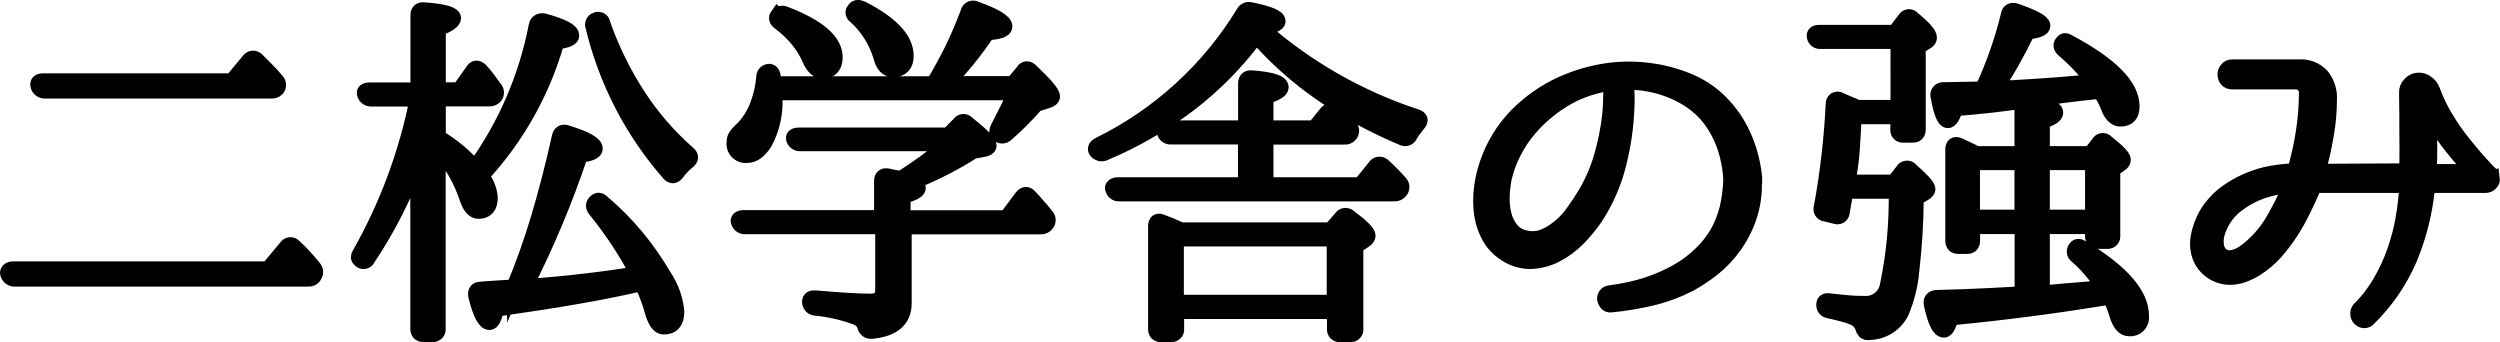
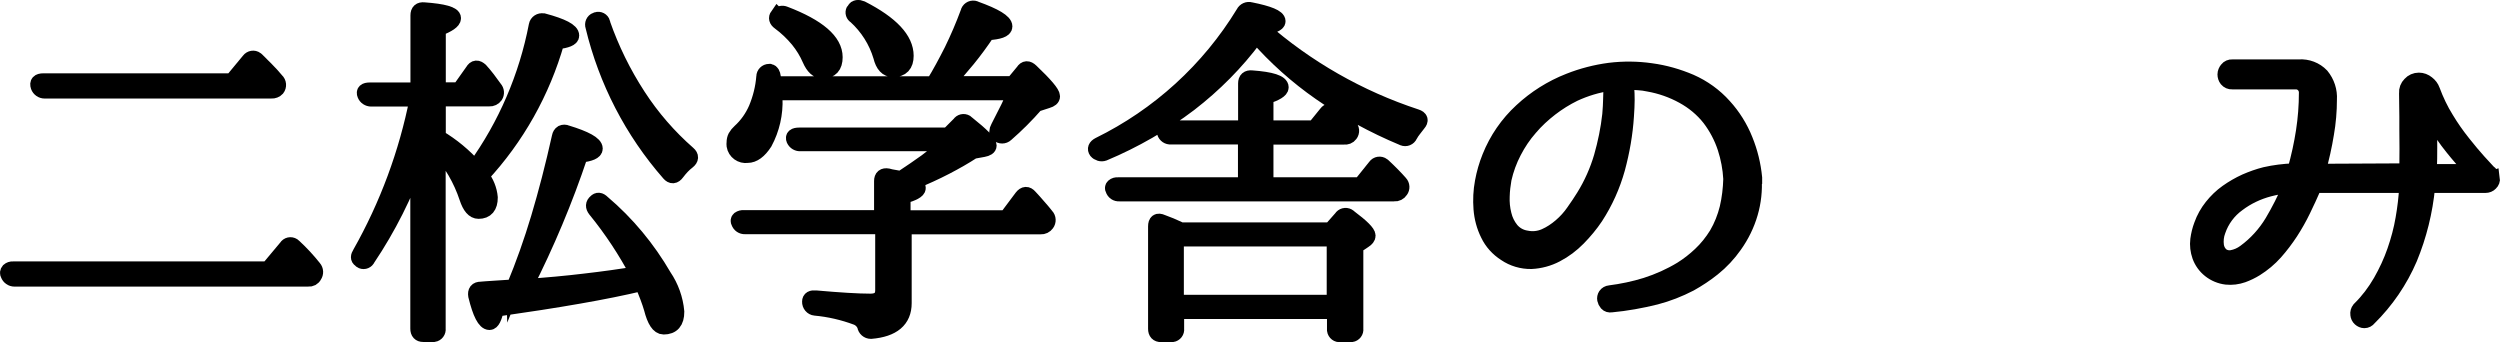
<svg xmlns="http://www.w3.org/2000/svg" id="uuid-f10fb8e5-d3a8-44e9-a32b-66ec2c2587cb" data-name="レイヤー 2" width="177.46" height="24.3" viewBox="0 0 177.46 24.3">
  <defs>
    <style>
      .uuid-c6532284-d507-4486-ae31-761e348d6bca {
        stroke: #000;
        stroke-miterlimit: 10;
        stroke-width: 1.07px;
      }
    </style>
  </defs>
  <g id="uuid-ec09ce92-4671-4c27-bd0e-2e62414b6559" data-name="レイヤー 1">
    <g id="uuid-99be936e-9ada-4168-80f9-d5e2c66ff18b" data-name="a65ab174-33f7-4780-9dc7-b9e78a5e9e3d">
      <g id="uuid-72b06237-5086-48d8-b1bf-34b0055bd515" data-name="a858d83d-62f5-4320-9e50-232392835f69">
        <path class="uuid-c6532284-d507-4486-ae31-761e348d6bca" d="m19.03,19.08l1.29-1.54c.1-.17.32-.22.49-.11.03.02.05.04.07.06.51.47.98.98,1.41,1.52.14.16.15.39.03.56-.08.17-.25.26-.44.24H1.03c-.21,0-.39-.13-.46-.32-.06-.09-.04-.21.03-.29.09-.08.21-.12.33-.11h18.1Zm-2.57-13.34l1.21-1.46c.12-.16.35-.2.51-.08.02.02.04.03.06.05.22.22.45.45.68.68s.47.49.71.78c.17.15.19.41.05.59-.1.11-.26.17-.41.16H3.17c-.21,0-.39-.13-.46-.32-.09-.27.03-.4.36-.4h13.39Z" />
        <path class="uuid-c6532284-d507-4486-ae31-761e348d6bca" d="m29.66,11.32c-.89,2.48-2.08,4.85-3.55,7.04-.07.17-.26.25-.43.18-.05-.02-.1-.06-.13-.1-.14-.09-.14-.24,0-.46,1.93-3.41,3.3-7.11,4.06-10.95h-3.26c-.2,0-.39-.12-.46-.31-.09-.22.03-.33.36-.33h3.42V1.09c0-.29.14-.42.43-.39,1.39.1,2.09.3,2.09.59,0,.22-.36.47-1.08.75v4.34h1.49l.95-1.34c.15-.26.34-.27.57-.05.17.19.34.39.5.6s.33.44.5.68c.14.15.16.37.05.54-.1.14-.26.22-.44.21h-3.62v2.72c.98.58,1.86,1.31,2.61,2.16,2.17-3.01,3.65-6.46,4.35-10.1.04-.22.26-.36.48-.32.01,0,.02,0,.03,0,1.34.36,2.01.71,2,1.05,0,.21-.35.35-1.05.44-1.01,3.55-2.84,6.81-5.35,9.51.35.44.57.98.62,1.54,0,.65-.28.98-.83.98-.35,0-.62-.32-.83-.95-.43-1.3-1.12-2.49-2.04-3.5v12.78c.03.2-.11.38-.3.41-.03,0-.07,0-.1,0h-.66c-.25,0-.38-.14-.38-.41v-12.03Zm6.81,9.07c.67-1.61,1.25-3.25,1.75-4.92.53-1.77,1.03-3.7,1.49-5.77.02-.11.08-.22.18-.28.11-.05.23-.05.33,0,1.35.41,2.03.79,2.03,1.13,0,.22-.35.38-1.05.46-1.07,3.2-2.38,6.32-3.91,9.33,1.51-.1,2.92-.23,4.24-.39,1.32-.15,2.56-.33,3.73-.51-.85-1.61-1.86-3.14-3.01-4.55-.17-.22-.16-.41.03-.57.14-.15.3-.14.49.05,1.75,1.48,3.22,3.26,4.37,5.24.51.75.82,1.62.9,2.52,0,.72-.31,1.08-.93,1.08-.36,0-.65-.44-.87-1.31-.07-.24-.16-.51-.27-.8-.11-.29-.24-.62-.4-.98-1.29.31-2.78.61-4.5.91-1.71.3-3.66.6-5.83.91-.14.63-.3.95-.49.95-.34,0-.67-.63-.98-1.9-.05-.31.07-.46.36-.46l.36-.03.75-.05,1.23-.08ZM42.36,1.39c.18-.06.37.04.42.22,0,.02.01.04.01.07.63,1.8,1.47,3.51,2.51,5.11.99,1.53,2.19,2.91,3.56,4.11.22.19.21.38-.03.57-.14.11-.28.23-.4.36-.13.14-.25.28-.37.44-.19.26-.38.27-.57.05-2.62-2.99-4.47-6.57-5.4-10.44-.07-.19.02-.4.21-.47.01,0,.03,0,.04-.01Z" />
        <path class="uuid-c6532284-d507-4486-ae31-761e348d6bca" d="m66.26,5.94c.45-.74.87-1.52,1.29-2.35.43-.88.82-1.79,1.16-2.71.04-.2.23-.33.43-.3.04,0,.07.02.11.04,1.39.5,2.08.92,2.08,1.26,0,.24-.41.39-1.23.44-.45.67-.91,1.3-1.4,1.9-.49.6-.99,1.17-1.5,1.72h4.7l.72-.87c.15-.24.34-.25.57-.03,1.01.96,1.52,1.56,1.52,1.8,0,.14-.12.24-.36.31l-.8.26c-.66.76-1.37,1.47-2.13,2.13-.16.15-.41.15-.57,0-.12-.1-.12-.27,0-.49.27-.53.51-1,.71-1.4.17-.34.31-.7.42-1.07h-16.97v.39c.05,1.1-.2,2.19-.72,3.16-.39.6-.8.9-1.23.9-.45.07-.88-.24-.95-.69-.01-.08-.01-.16,0-.23,0-.14.03-.28.09-.4.08-.14.18-.26.3-.37.51-.46.9-1.02,1.17-1.64.3-.72.49-1.48.55-2.26,0-.2.17-.37.37-.37.02,0,.04,0,.07,0,.12.03.2.16.23.39.05.31.08.47.08.49h11.31Zm-1.49,7.02c.27.12.41.25.41.39,0,.19-.36.39-1.08.59v1.52h7.33l1.1-1.47c.19-.24.38-.25.57-.03.21.22.41.45.6.67.2.22.39.45.58.69.15.15.16.4.03.57-.1.14-.26.22-.44.21h-9.69v5.42c0,1.2-.79,1.87-2.36,2-.22,0-.41-.16-.44-.39-.1-.27-.32-.49-.59-.59-.94-.35-1.93-.58-2.93-.67-.23-.02-.4-.23-.39-.46,0-.21.15-.29.44-.26,1.7.15,2.99.23,3.88.23.58,0,.87-.26.87-.77v-4.52h-9.77c-.21.01-.39-.11-.46-.31-.05-.08-.04-.18.03-.24.1-.07.22-.1.33-.09h9.79v-2.6c0-.29.15-.41.44-.36.14.04.27.07.41.09.15.03.33.06.51.09l.15-.08c.58-.38,1.13-.76,1.66-1.14.51-.38,1-.8,1.45-1.25h-10.36c-.21.02-.4-.09-.49-.28-.09-.22.04-.33.39-.33h10.56l.8-.8c.1-.16.31-.21.48-.11.03.02.06.05.09.08,1.03.82,1.54,1.34,1.54,1.57,0,.14-.14.23-.41.28l-.72.13c-.58.38-1.23.75-1.94,1.12s-1.5.73-2.38,1.09ZM55.2,1.11c.12-.16.33-.21.51-.13,2.38.91,3.57,1.94,3.57,3.08,0,.65-.3.98-.9.98-.36,0-.66-.27-.9-.82-.21-.49-.5-.96-.84-1.38-.39-.47-.83-.89-1.32-1.25-.21-.15-.25-.32-.13-.49Zm5.45-.44c.1-.15.27-.18.51-.08,2.11,1.08,3.16,2.2,3.16,3.37,0,.65-.31.98-.93.98-.43,0-.72-.31-.87-.93-.33-1.1-.95-2.08-1.8-2.85-.15-.08-.21-.27-.13-.42.01-.02.03-.05.05-.07Z" />
        <path class="uuid-c6532284-d507-4486-ae31-761e348d6bca" d="m89.55,2.01c3.2,2.81,6.93,4.94,10.98,6.27.31.1.36.27.15.51-.1.14-.21.27-.31.4-.11.13-.2.28-.28.42-.08.19-.3.28-.49.2-.02,0-.03-.02-.05-.02-2.05-.86-4.01-1.92-5.83-3.19-1.67-1.16-3.2-2.53-4.54-4.06l-.1.15c-1.32,1.77-2.88,3.34-4.63,4.69-1.87,1.42-3.92,2.6-6.09,3.51-.19.07-.41,0-.54-.15-.12-.17-.06-.33.18-.46,4.24-2.08,7.8-5.32,10.26-9.36.09-.19.31-.29.51-.23,1.3.26,1.95.53,1.95.82,0,.19-.39.35-1.16.49Zm-1.14,11.1v-3.39h-5.29c-.21.02-.4-.11-.46-.31-.05-.22.08-.33.39-.33h5.37v-3.16c0-.29.15-.42.44-.39,1.39.1,2.08.33,2.08.67,0,.21-.36.43-1.08.67v2.21h3.44l.85-1.05c.12-.17.36-.21.53-.08.01.01.03.02.04.03.41.36.77.69,1.08,1,.17.14.19.39.05.57-.1.14-.27.2-.44.18h-5.55v3.39h6.71l1.05-1.31c.12-.17.36-.21.53-.08.01.01.03.02.04.03.24.22.46.44.66.64s.38.4.55.59c.14.15.15.38.03.54-.1.16-.28.25-.46.23h-19.51c-.21.02-.4-.11-.46-.31-.05-.07-.04-.17.03-.23.09-.08.21-.11.33-.1h9.07Zm-4.65,3.21h10.69l.75-.85c.1-.17.32-.23.5-.13.04.02.07.05.1.08.87.65,1.31,1.09,1.31,1.31,0,.12-.09.24-.28.36l-.59.39v5.86c.03.2-.11.38-.31.41-.03,0-.07,0-.1,0h-.69c-.2.03-.38-.11-.41-.31,0-.03,0-.07,0-.1v-1.23h-11.21v1.23c.03.2-.11.38-.31.41-.03,0-.07,0-.1,0h-.69c-.26,0-.39-.14-.39-.41v-7.27c0-.34.15-.45.46-.31.22.09.43.17.62.24.19.08.37.16.54.24l.13.08Zm-.26.64v4.5h11.21v-4.5h-11.21Z" />
        <path class="uuid-c6532284-d507-4486-ae31-761e348d6bca" d="m124.52,12.68c.05.83-.04,1.66-.27,2.45-.24.83-.62,1.6-1.12,2.3-.43.61-.94,1.16-1.53,1.63-.51.41-1.06.77-1.63,1.09-.77.4-1.59.72-2.43.94-1.04.26-2.1.45-3.17.55-.12.02-.24-.01-.32-.1-.07-.08-.12-.18-.14-.28-.02-.1,0-.21.06-.3.07-.1.18-.16.29-.17.87-.11,1.73-.29,2.57-.55.88-.28,1.73-.66,2.52-1.14.48-.3.93-.65,1.34-1.04.45-.42.83-.9,1.16-1.43.34-.58.59-1.21.75-1.86.16-.68.24-1.37.26-2.07-.04-.75-.18-1.49-.41-2.2-.25-.76-.62-1.46-1.1-2.09-.51-.65-1.15-1.18-1.88-1.58-.76-.42-1.59-.71-2.44-.86-.24-.05-.49-.09-.73-.1-.25-.02-.49-.03-.73-.03-.05,0-.1.03-.1.08,0,0,0,.02,0,.03v.31c.02.24.03.52.03.84,0,.32-.02.7-.05,1.14-.08,1.26-.3,2.51-.63,3.73-.34,1.22-.86,2.38-1.55,3.44-.36.54-.78,1.04-1.23,1.5-.46.47-.99.87-1.57,1.17-.55.29-1.16.45-1.77.48-.66.01-1.31-.18-1.85-.55-.53-.34-.96-.81-1.23-1.38-.28-.56-.44-1.17-.49-1.8-.05-.64-.02-1.29.1-1.93.11-.6.28-1.19.51-1.76.5-1.25,1.27-2.37,2.26-3.28.98-.91,2.12-1.63,3.37-2.12.93-.37,1.9-.62,2.89-.75.98-.12,1.97-.11,2.94.03.97.13,1.91.4,2.8.78.91.4,1.73.99,2.39,1.73.64.7,1.15,1.52,1.5,2.4.35.86.57,1.76.66,2.69v.05Zm-10.15-6.66s-.03-.1-.08-.1c0,0-.02,0-.03,0-.87.12-1.72.38-2.52.75-.59.29-1.15.64-1.67,1.04-.53.41-1.03.87-1.46,1.38-.45.51-.83,1.08-1.14,1.68-.32.61-.56,1.27-.71,1.94-.07.4-.12.81-.13,1.22-.02.44.02.87.13,1.3.09.39.27.76.53,1.08.27.32.65.53,1.07.59.44.09.89.04,1.3-.14.41-.18.78-.43,1.12-.72.35-.3.66-.64.92-1.02.27-.38.51-.74.72-1.08.54-.87.96-1.82,1.25-2.8.28-.98.49-1.99.6-3.01.03-.41.06-.77.06-1.08s.02-.57.04-.8v-.23Z" />
-         <path class="uuid-c6532284-d507-4486-ae31-761e348d6bca" d="m134.77,8.28h-3.16c-.03.72-.07,1.45-.12,2.18-.05.79-.15,1.57-.3,2.34l-.03.13h3.28l.63-.82c.1-.17.31-.22.47-.13.04.03.08.06.11.1.8.7,1.2,1.15,1.2,1.34,0,.09-.07.18-.21.28l-.62.36c-.01,1.74-.12,3.47-.32,5.19-.09,1.02-.34,2.02-.75,2.96-.45.85-1.32,1.38-2.28,1.39-.1.03-.21,0-.3-.06-.07-.08-.12-.17-.14-.27-.1-.33-.35-.59-.67-.72-.21-.09-.42-.17-.64-.22-.29-.08-.66-.17-1.1-.27-.22-.02-.38-.22-.36-.44,0-.22.14-.31.41-.26.45.05.87.09,1.27.13s.79.05,1.17.05c.82.07,1.55-.5,1.67-1.31.46-2.19.66-4.42.62-6.66h-3.57l-.26,1.46c0,.19-.14.35-.33.36-.04,0-.09,0-.13-.02l-.72-.18c-.19-.01-.34-.17-.33-.36,0-.03,0-.07.02-.1.45-2.43.73-4.88.85-7.35,0-.12.04-.23.14-.3.11-.06.24-.06.35.01.29.14.54.24.73.32.16.06.32.13.48.22h2.9V2.94h-5.5c-.21.02-.4-.12-.44-.33-.05-.21.07-.31.36-.31h5.35l.71-.93c.08-.16.28-.23.44-.15.04.02.08.05.11.09.8.65,1.2,1.11,1.2,1.36,0,.12-.08.22-.18.28l-.62.39v5.86c0,.26-.13.39-.4.39h-.66c-.18.02-.35-.1-.38-.29,0-.03,0-.06,0-.1v-.93Zm8.76,2.62v-3.08c-.03-.19.1-.36.28-.39.04,0,.09,0,.13,0,1.32.05,1.98.24,1.98.57,0,.21-.32.41-.95.62v2.29h3.41l.59-.75c.09-.17.29-.23.46-.14.04.02.08.05.11.09.79.62,1.18,1.03,1.18,1.23,0,.13-.09.25-.21.31l-.54.39v4.68c.03.2-.11.39-.31.41-.03,0-.07,0-.1,0h-.6c-.2.03-.39-.11-.42-.31,0-.03,0-.07,0-.1v-.64h-3.57v4.7l.34-.03c.25,0,.51-.02.76-.05.32-.03.71-.07,1.17-.1l2.09-.18c-.27-.41-.55-.8-.86-1.17-.33-.39-.68-.76-1.07-1.09-.17-.12-.21-.36-.08-.53,0-.01.02-.03.03-.04.1-.14.27-.13.49.03,2.78,1.68,4.17,3.28,4.17,4.81.06.43-.24.84-.67.9-.07.01-.15.01-.23,0-.36,0-.64-.33-.85-1-.05-.17-.11-.36-.19-.57-.09-.23-.2-.45-.32-.67-3.74.62-7.5,1.11-11.27,1.47-.15.58-.32.87-.49.87-.34,0-.64-.62-.9-1.85-.05-.27.07-.43.36-.46,1.37-.03,2.56-.08,3.57-.13,1.01-.05,1.85-.09,2.52-.13v-4.78h-3.52v1c0,.27-.13.41-.39.41h-.62c-.26,0-.39-.14-.39-.41v-6.45c0-.34.15-.45.46-.31.17.09.36.17.55.26.22.1.44.21.66.33h3.24Zm5.3-4.4c-1.63.17-3.27.38-4.92.63-1.65.25-3.35.44-5.1.58-.19.57-.37.85-.54.85-.26,0-.49-.57-.69-1.7-.07-.19.03-.4.22-.47.04-.02.09-.02.14-.02l2.78-.05c.79-1.7,1.41-3.47,1.85-5.29.05-.26.22-.34.51-.26,1.29.45,1.93.8,1.93,1.05,0,.22-.36.37-1.08.44-.36.74-.73,1.44-1.11,2.12-.38.68-.78,1.31-1.19,1.91.77-.03,1.66-.09,2.67-.15s2.15-.15,3.41-.26l.9-.08c-.62-.83-1.34-1.59-2.13-2.26-.22-.19-.24-.38-.05-.57.09-.12.23-.11.44.03,2.98,1.59,4.47,3.11,4.47,4.55,0,.6-.27.9-.82.9-.38,0-.68-.31-.9-.93-.07-.18-.15-.35-.24-.51-.09-.17-.19-.35-.3-.54l-.23.03Zm-5.3,5.04h-3.52v3.88h3.52v-3.88Zm1.44,0v3.88h3.57v-3.88h-3.57Z" />
        <path class="uuid-c6532284-d507-4486-ae31-761e348d6bca" d="m176.92,12.65c.02.13-.03.27-.13.36-.09.1-.22.15-.36.15h-3.98c-.09,0-.13.03-.13.1-.17,1.75-.59,3.46-1.26,5.08-.68,1.59-1.67,3.04-2.9,4.25-.08.11-.2.17-.33.17-.11,0-.22-.05-.31-.13-.09-.08-.14-.19-.15-.31-.02-.13.02-.27.1-.37l.03-.03c.58-.57,1.07-1.22,1.48-1.93.4-.7.74-1.43,1-2.18.26-.75.47-1.52.6-2.3.13-.74.22-1.49.26-2.25,0-.05-.03-.1-.08-.1,0,0-.02,0-.03,0h-6.35c-.09,0-.13.03-.13.1-.24.55-.49,1.1-.76,1.65-.26.54-.56,1.07-.89,1.58-.33.5-.69.98-1.09,1.43-.4.45-.87.84-1.38,1.16-.29.18-.6.33-.93.45-.37.13-.77.18-1.16.14-.43-.05-.84-.22-1.18-.49-.33-.26-.58-.61-.72-1-.13-.37-.18-.77-.13-1.17.05-.36.13-.7.26-1.04.17-.48.42-.92.73-1.31.31-.39.67-.74,1.08-1.03.41-.29.84-.54,1.3-.75.46-.2.93-.37,1.41-.49.66-.15,1.33-.23,2-.26.05,0,.09-.03.13-.1.25-.89.45-1.8.59-2.71.14-.91.21-1.82.21-2.74.01-.41-.31-.76-.72-.77-.02,0-.03,0-.05,0h-4.5c-.15.01-.29-.05-.39-.17-.08-.1-.12-.23-.12-.36,0-.13.06-.26.14-.36.09-.12.24-.18.38-.17h4.73c.6-.04,1.19.18,1.61.62.39.48.59,1.08.55,1.7,0,.81-.07,1.63-.21,2.43-.14.86-.33,1.72-.57,2.56-.04.07,0,.1.08.1l6.07-.03c.06,0,.12-.04.13-.1,0-.53,0-1.02.01-1.48,0-.45,0-.92-.01-1.4v-.87c0-.26,0-.53-.01-.82,0-.29-.01-.57-.01-.85-.02-.24.07-.47.24-.64.16-.18.39-.28.63-.28.22,0,.43.08.6.22.17.13.3.3.37.5.26.7.58,1.38.98,2.02.36.6.76,1.17,1.2,1.72.4.51.77.94,1.09,1.3.33.36.56.61.69.75.16.1.26.27.26.46Zm-14.39.62c.03-.07,0-.1-.08-.1-.24.03-.47.07-.69.1-.23.04-.47.09-.69.15-.8.21-1.56.57-2.22,1.07-.65.47-1.14,1.13-1.4,1.89-.13.34-.17.71-.12,1.07.04.26.17.5.37.67.2.15.46.21.71.17.34-.06.66-.2.94-.41.78-.57,1.44-1.3,1.94-2.13.47-.79.89-1.62,1.25-2.47Zm12.7-1.08c.06,0,.11-.04.13-.09.03-.06.02-.12-.05-.19-.39-.43-.81-.9-1.23-1.43-.47-.58-.89-1.19-1.26-1.84-.09-.15-.17-.22-.24-.19s-.12.11-.12.24c0,.65,0,1.24.01,1.76,0,.52,0,1.07-.04,1.63,0,.05.03.1.08.1,0,0,.02,0,.03,0h2.7Z" />
      </g>
    </g>
  </g>
</svg>